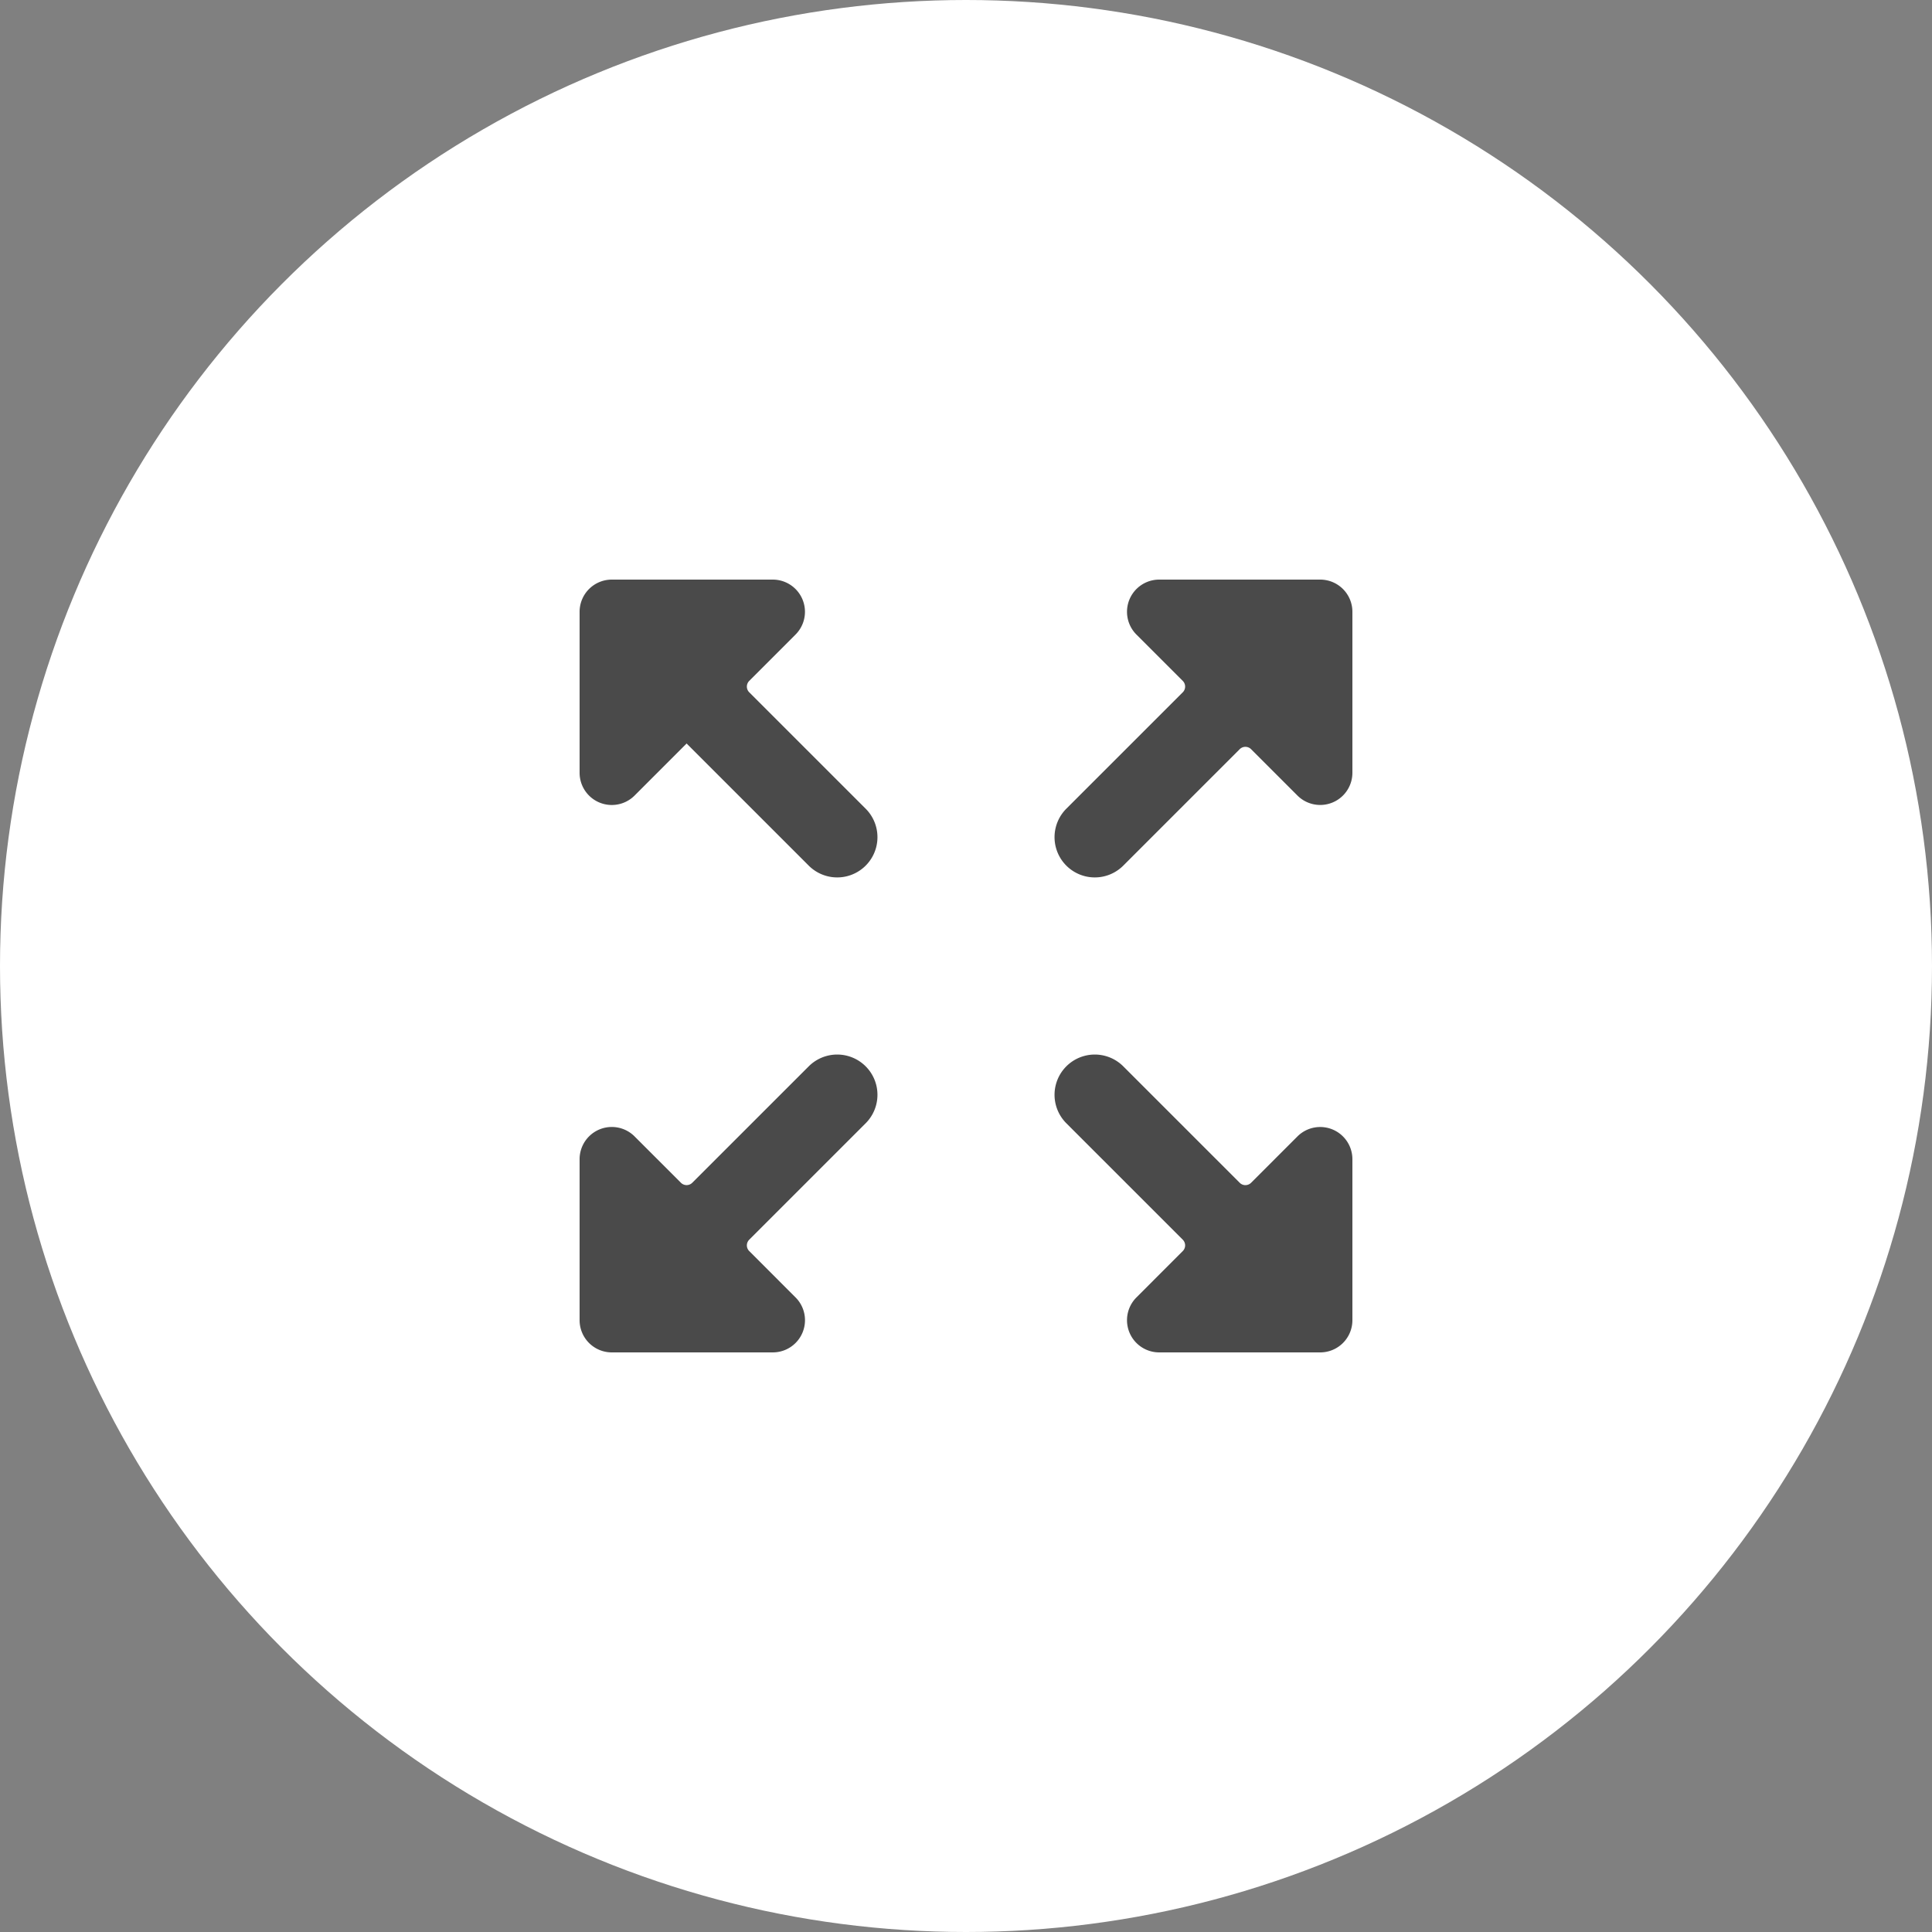
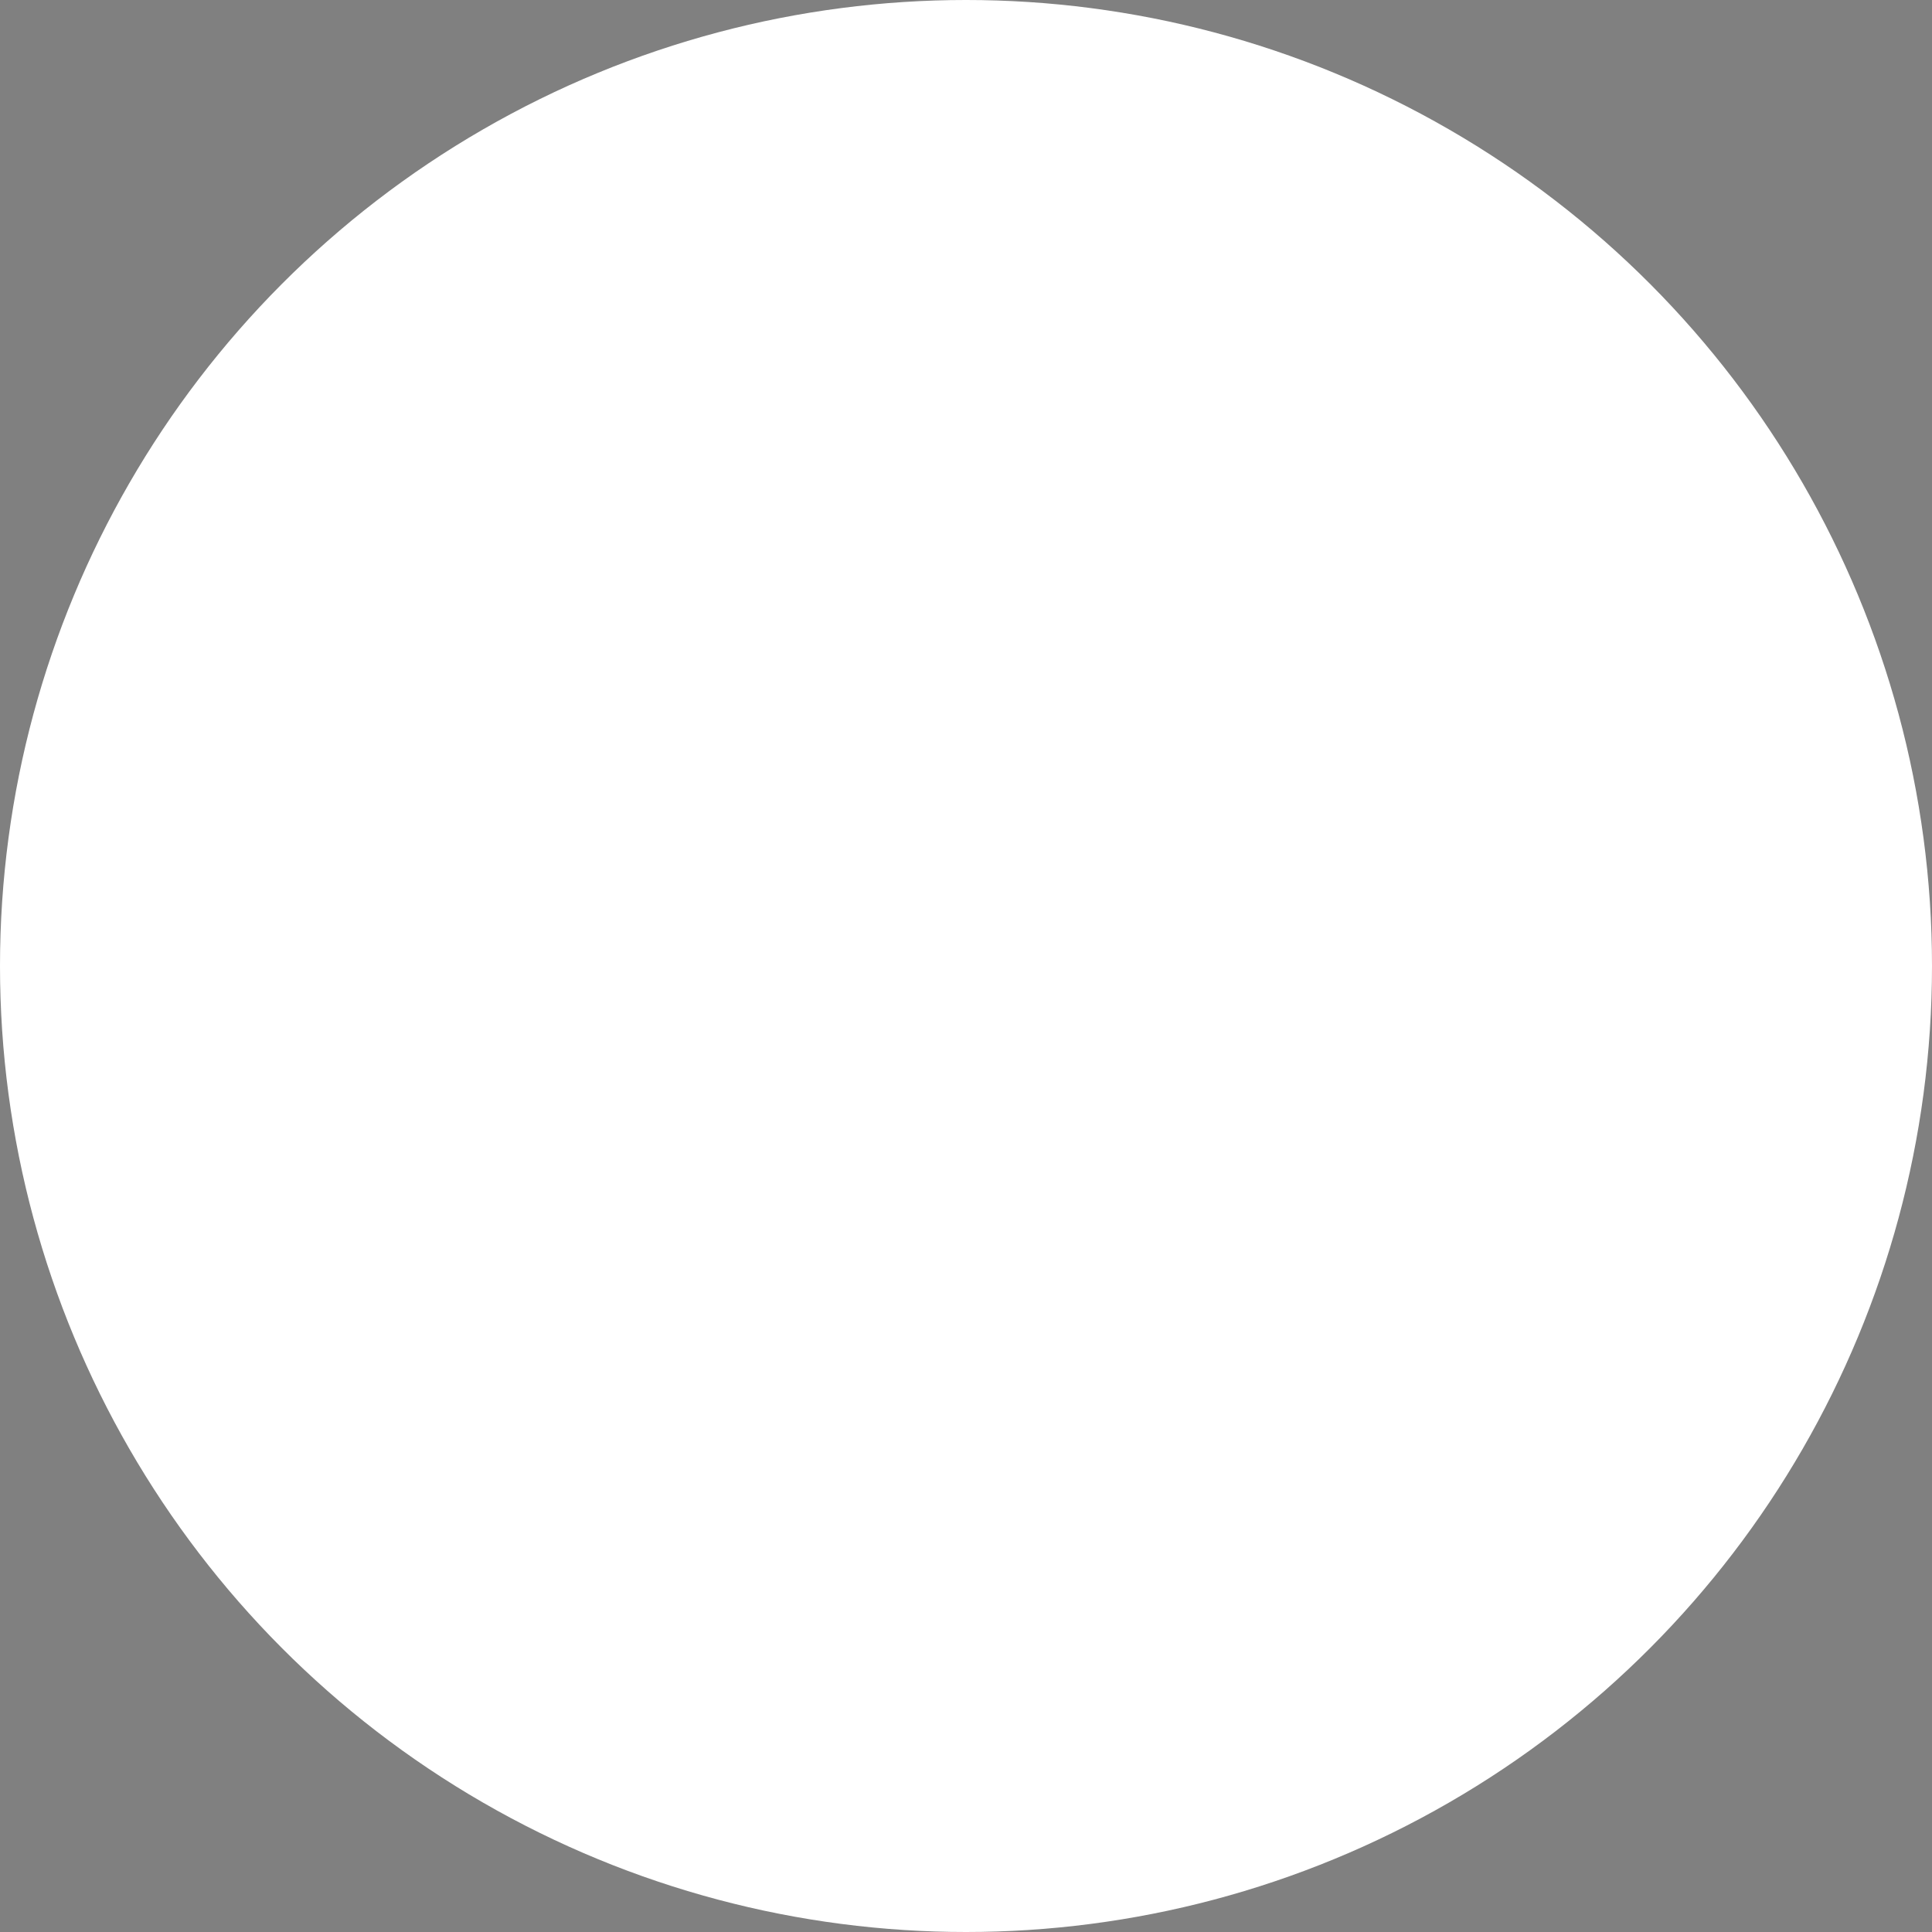
<svg xmlns="http://www.w3.org/2000/svg" width="60" height="60" viewBox="0 0 60 60">
  <rect x="0" y="0" width="60" height="60" fill="#808080" stroke="none" />
  <g fill="none" fill-rule="evenodd">
    <circle cx="30" cy="30" r="30" fill="#FFF" />
-     <path fill="#4A4A4A" d="M18 41v-5a1 1 0 0 1 1.707-.708l1.439 1.439a.25.25 0 0 0 .354 0l3.616-3.615a1.25 1.25 0 0 1 1.768 1.768L23.268 38.5a.249.249 0 0 0 0 .353l1.439 1.44A1 1 0 0 1 24 42h-5a1 1 0 0 1-1-1zm24-22v5a1 1 0 0 1-1.707.706l-1.439-1.439a.25.25 0 0 0-.354 0l-3.616 3.616a1.25 1.25 0 0 1-1.768-1.768l3.616-3.615a.25.25 0 0 0 0-.354l-1.439-1.439A1 1 0 0 1 36 18h5a1 1 0 0 1 1 1zm-24 5v-5a1 1 0 0 1 1-1h5a1 1 0 0 1 .707 1.706l-1.439 1.44a.25.25 0 0 0 0 .354l3.616 3.615a1.25 1.25 0 0 1-1.768 1.768l-3.793-3.793-1.616 1.617A1 1 0 0 1 18 24zm24 12v5a1 1 0 0 1-1 1h-5a1 1 0 0 1-.707-1.707l1.439-1.44a.249.249 0 0 0 0-.353l-3.616-3.616a1.25 1.25 0 0 1 1.768-1.768l3.616 3.616a.25.25 0 0 0 .354 0l1.439-1.439A1 1 0 0 1 42 36z" />
  </g>
</svg>